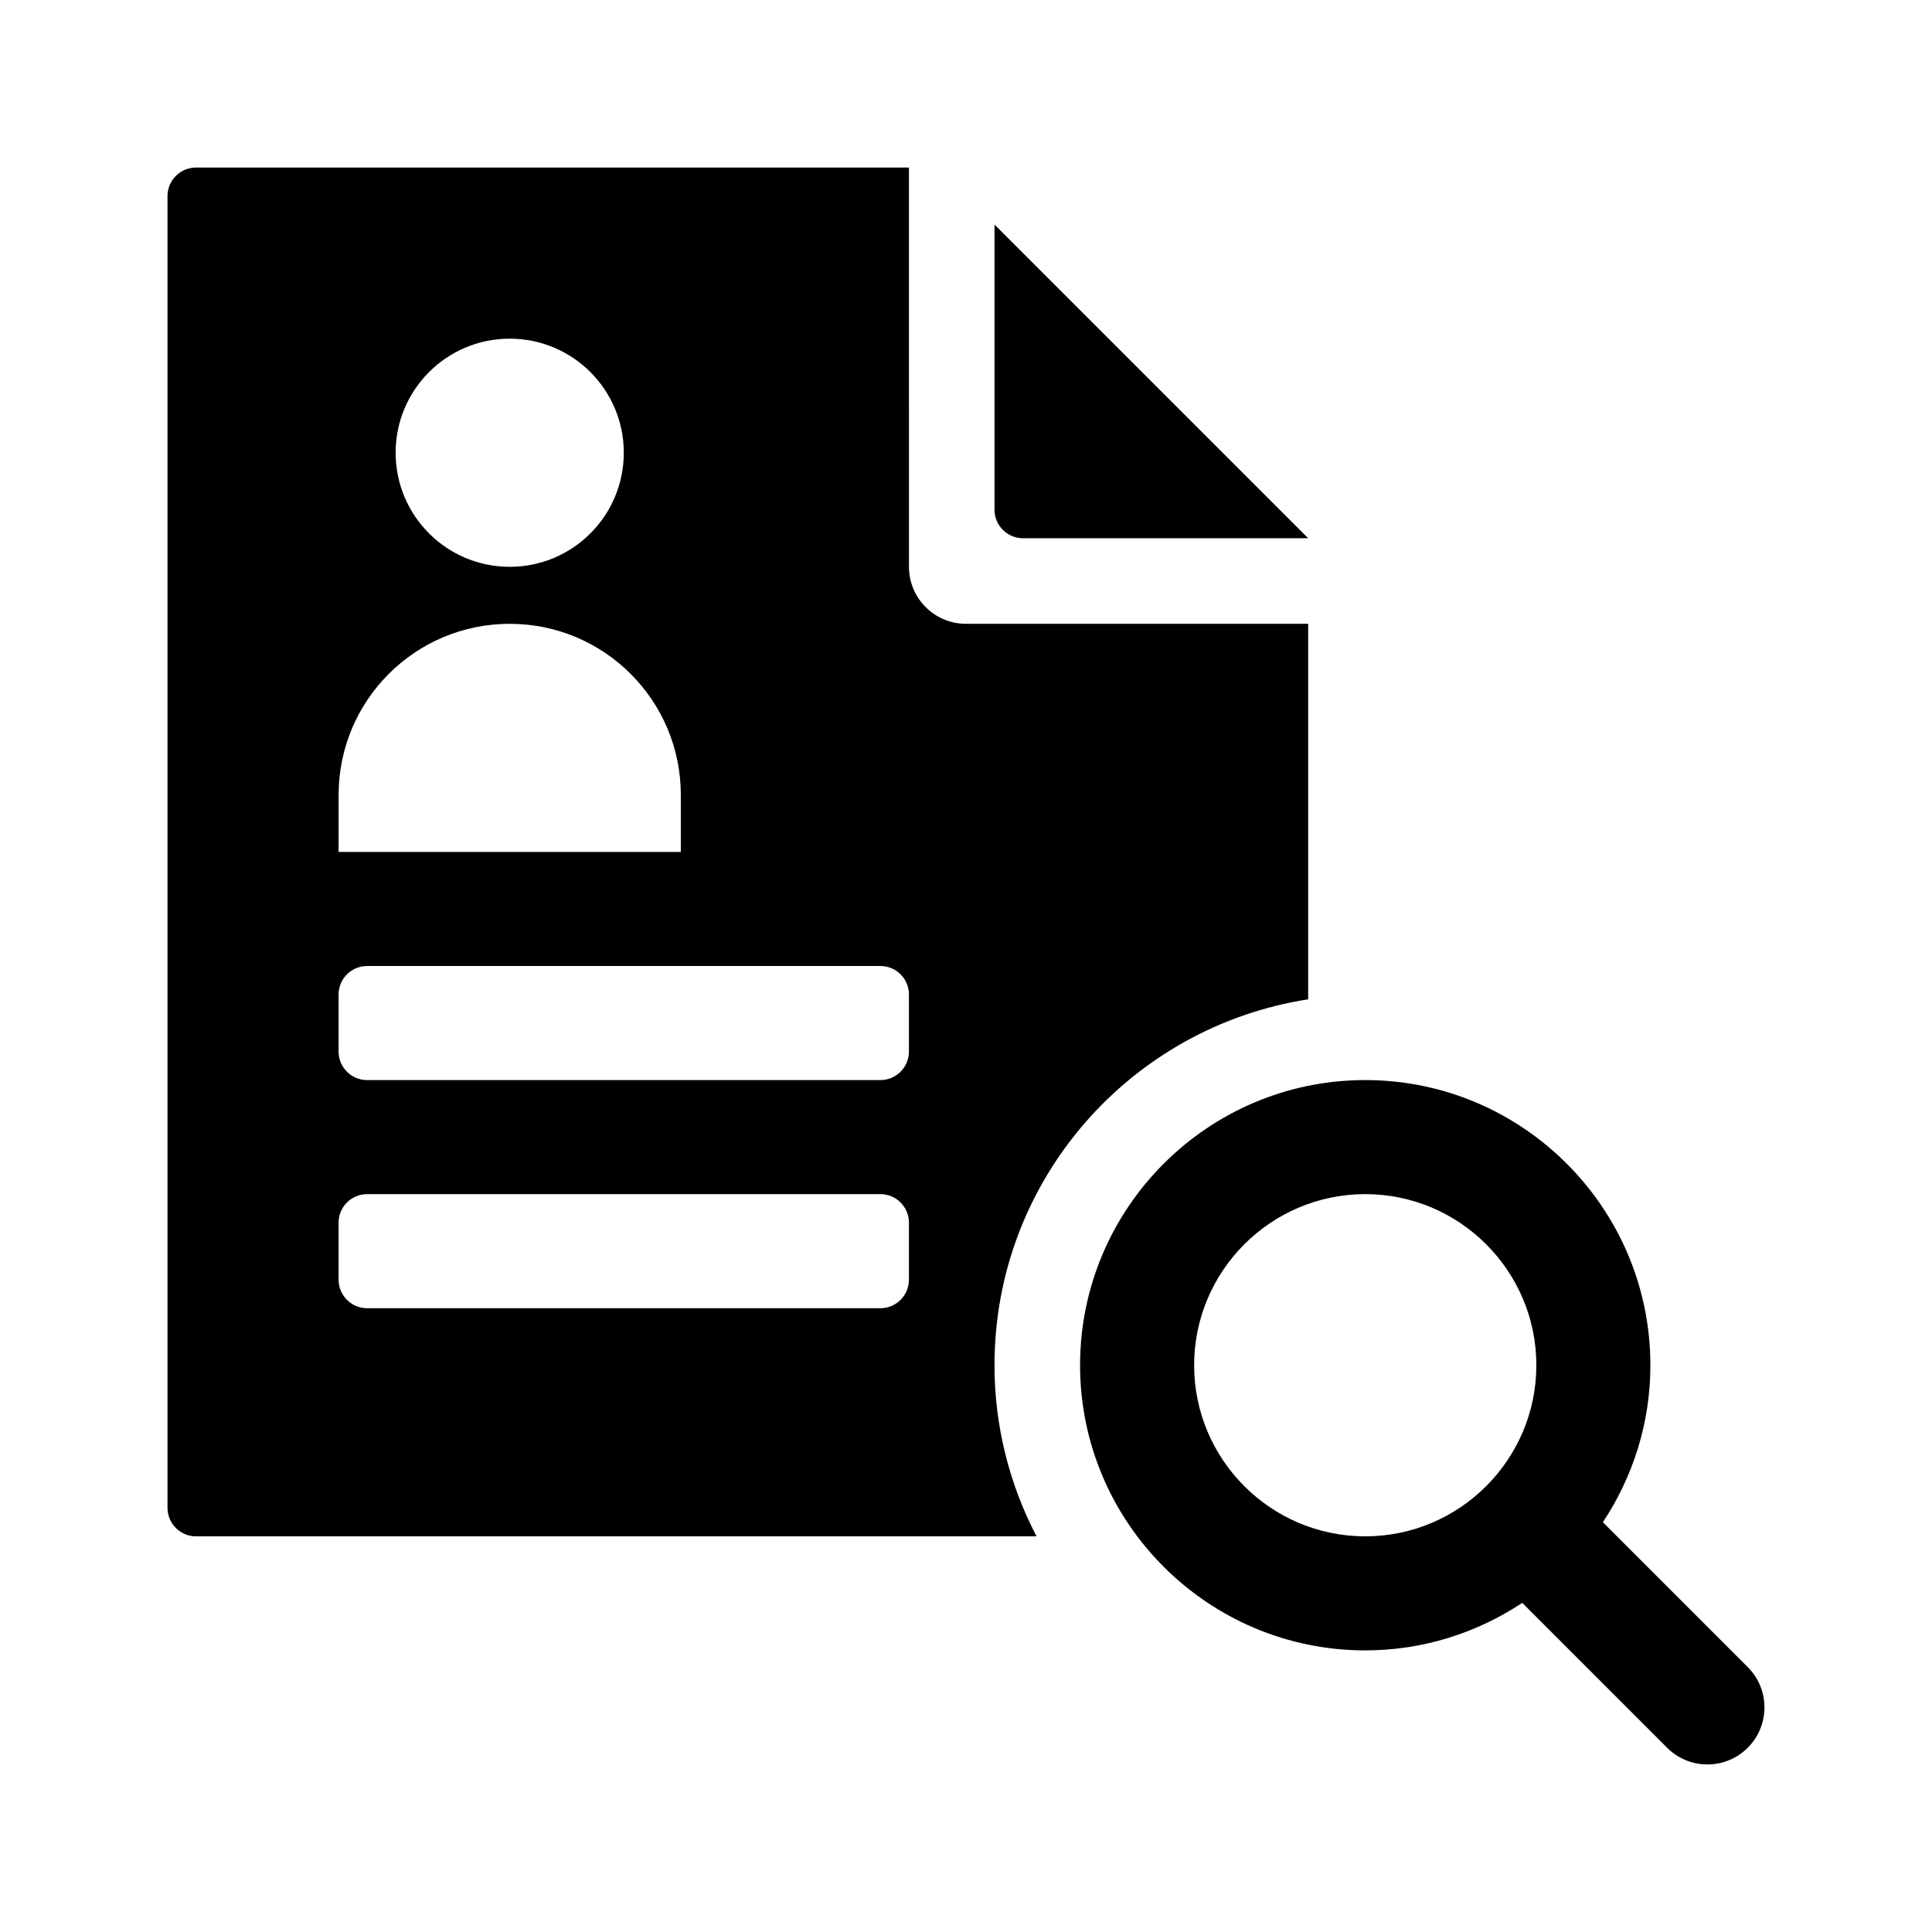
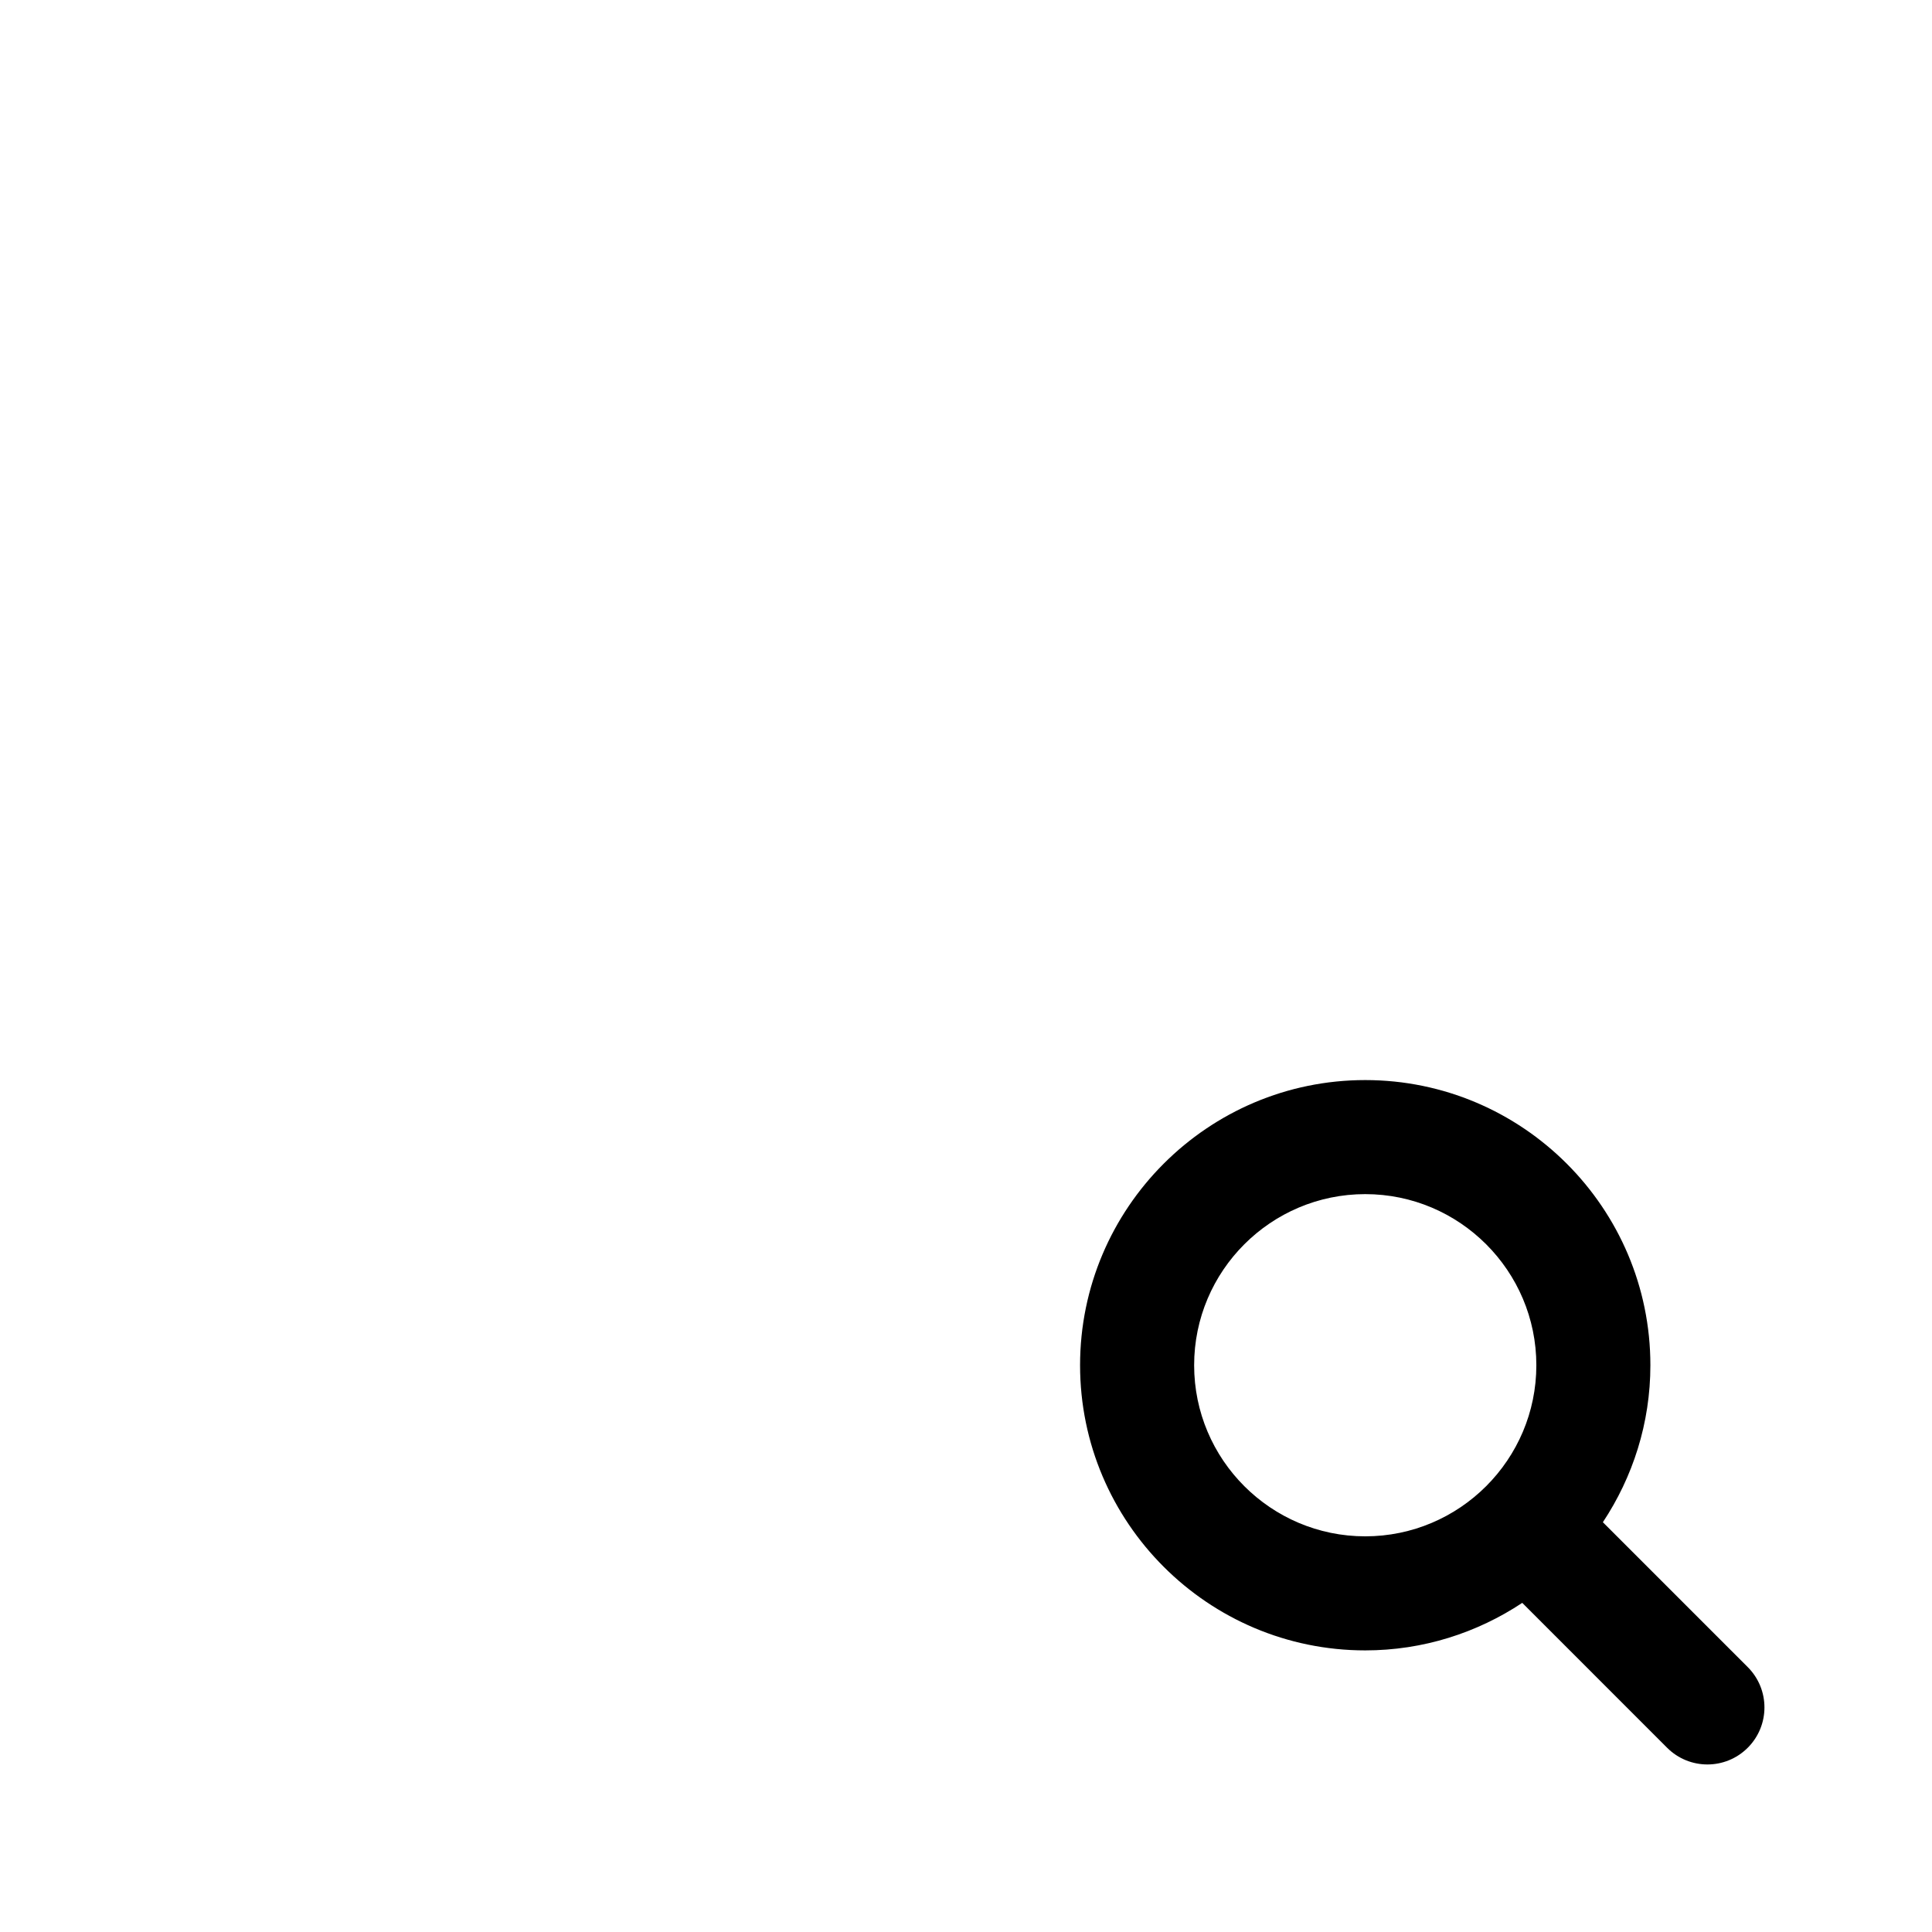
<svg xmlns="http://www.w3.org/2000/svg" fill="#000000" width="800px" height="800px" version="1.1" viewBox="144 144 512 512">
  <g>
-     <path d="m407.55 505.8c0-49.105 36.066-89.672 83.129-96.965v-99.52h-90.684c-8.348 0-15.113-6.766-15.113-15.113l-0.004-105.8h-188.93c-4.172 0-7.559 3.379-7.559 7.559v347.63c0 4.168 3.387 7.555 7.559 7.555h222.75c-7.086-13.57-11.148-28.973-11.148-45.344zm-128.47-272.05c16.695 0 30.23 13.531 30.23 30.23 0 16.695-13.531 30.23-30.23 30.23-16.695 0-30.23-13.531-30.23-30.23 0-16.699 13.531-30.23 30.23-30.23zm-45.344 120.91c0-25.043 20.297-45.344 45.344-45.344 25.043 0 45.344 20.297 45.344 45.344v15.113h-90.688zm151.14 128.47c0 4.172-3.387 7.559-7.559 7.559h-136.03c-4.172 0-7.559-3.387-7.559-7.559v-15.113c0-4.176 3.387-7.559 7.559-7.559h136.03c4.172 0 7.559 3.379 7.559 7.559zm0-60.457c0 4.172-3.387 7.559-7.559 7.559h-136.03c-4.172 0-7.559-3.387-7.559-7.559v-15.113c0-4.176 3.387-7.559 7.559-7.559h136.03c4.172 0 7.559 3.379 7.559 7.559z" />
-     <path d="m490.68 286.64h-75.57c-4.172 0-7.559-3.387-7.559-7.559v-75.57z" />
    <path d="m607.17 585.8-38.391-38.395c7.918-11.949 12.59-26.227 12.59-41.605 0-41.672-33.902-75.57-75.57-75.57-41.672 0-75.57 33.902-75.57 75.57 0 41.672 33.902 75.57 75.57 75.57 15.375 0 29.664-4.672 41.613-12.594l38.387 38.395c5.906 5.906 15.469 5.906 21.371 0 5.902-5.902 5.902-15.465 0-21.371zm-146.71-80c0-25.004 20.34-45.344 45.344-45.344 25.004 0 45.344 20.34 45.344 45.344s-20.34 45.344-45.344 45.344c-25.008 0-45.344-20.34-45.344-45.344z" />
  </g>
</svg>